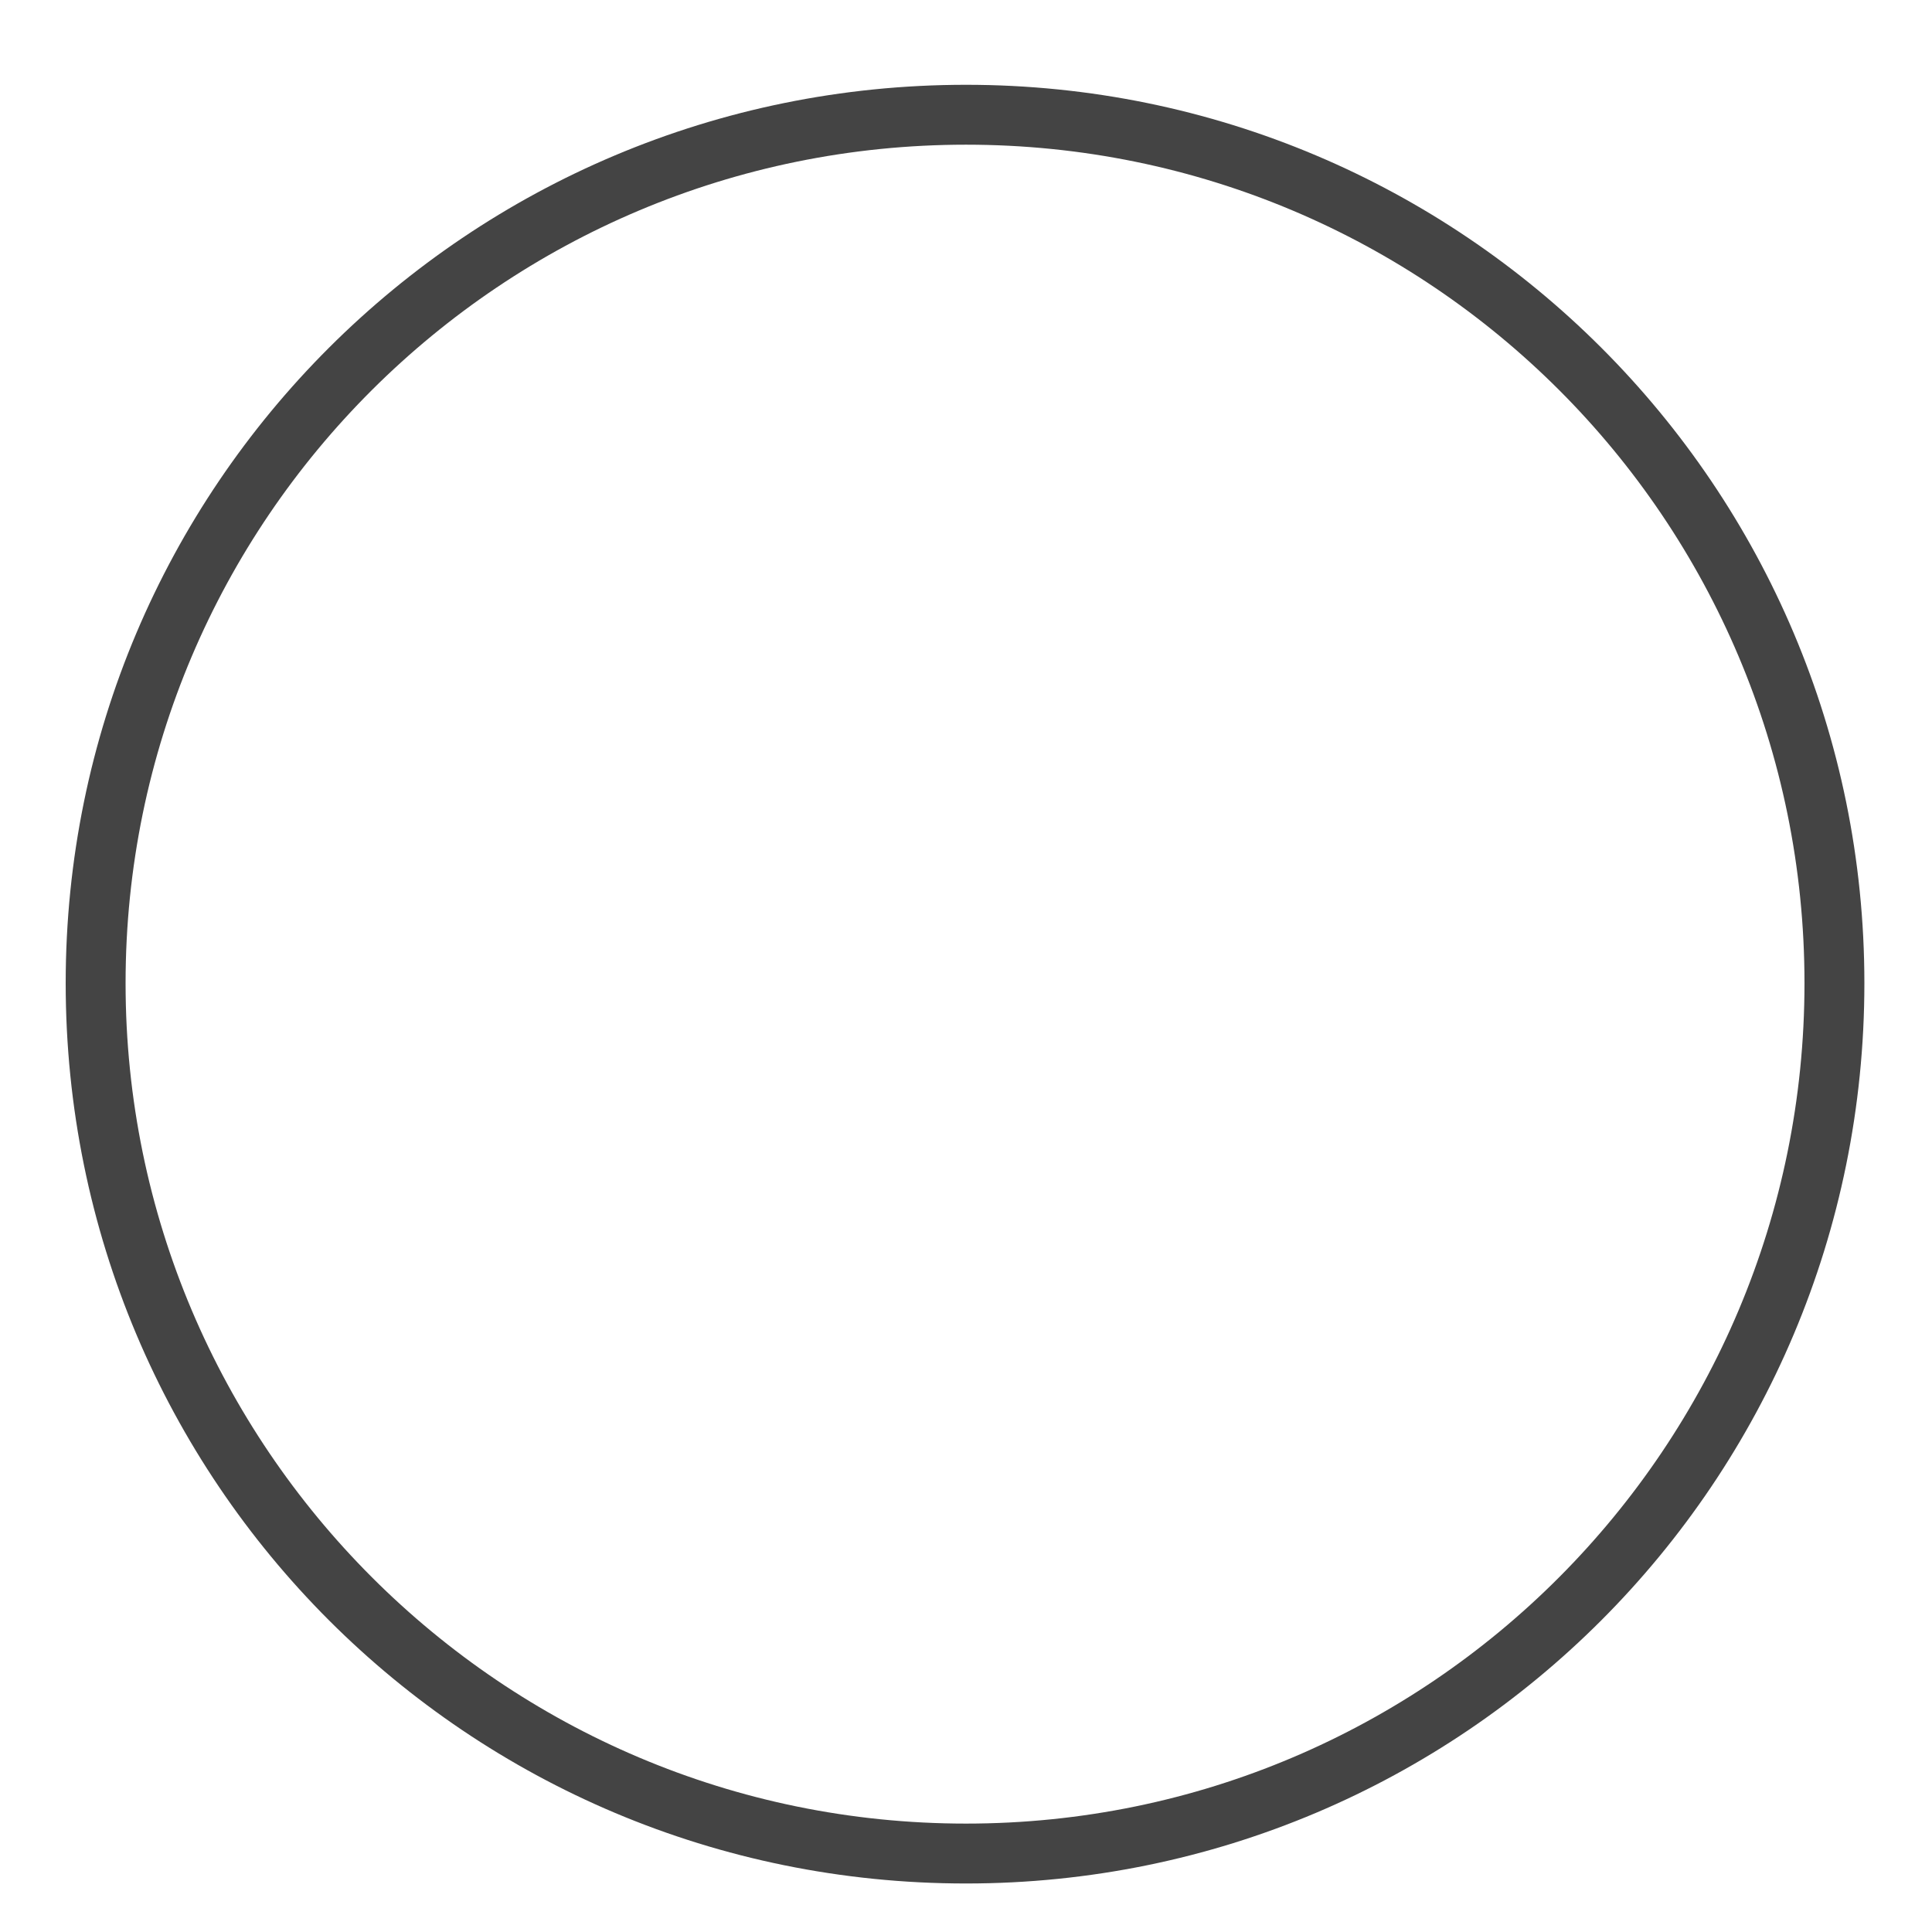
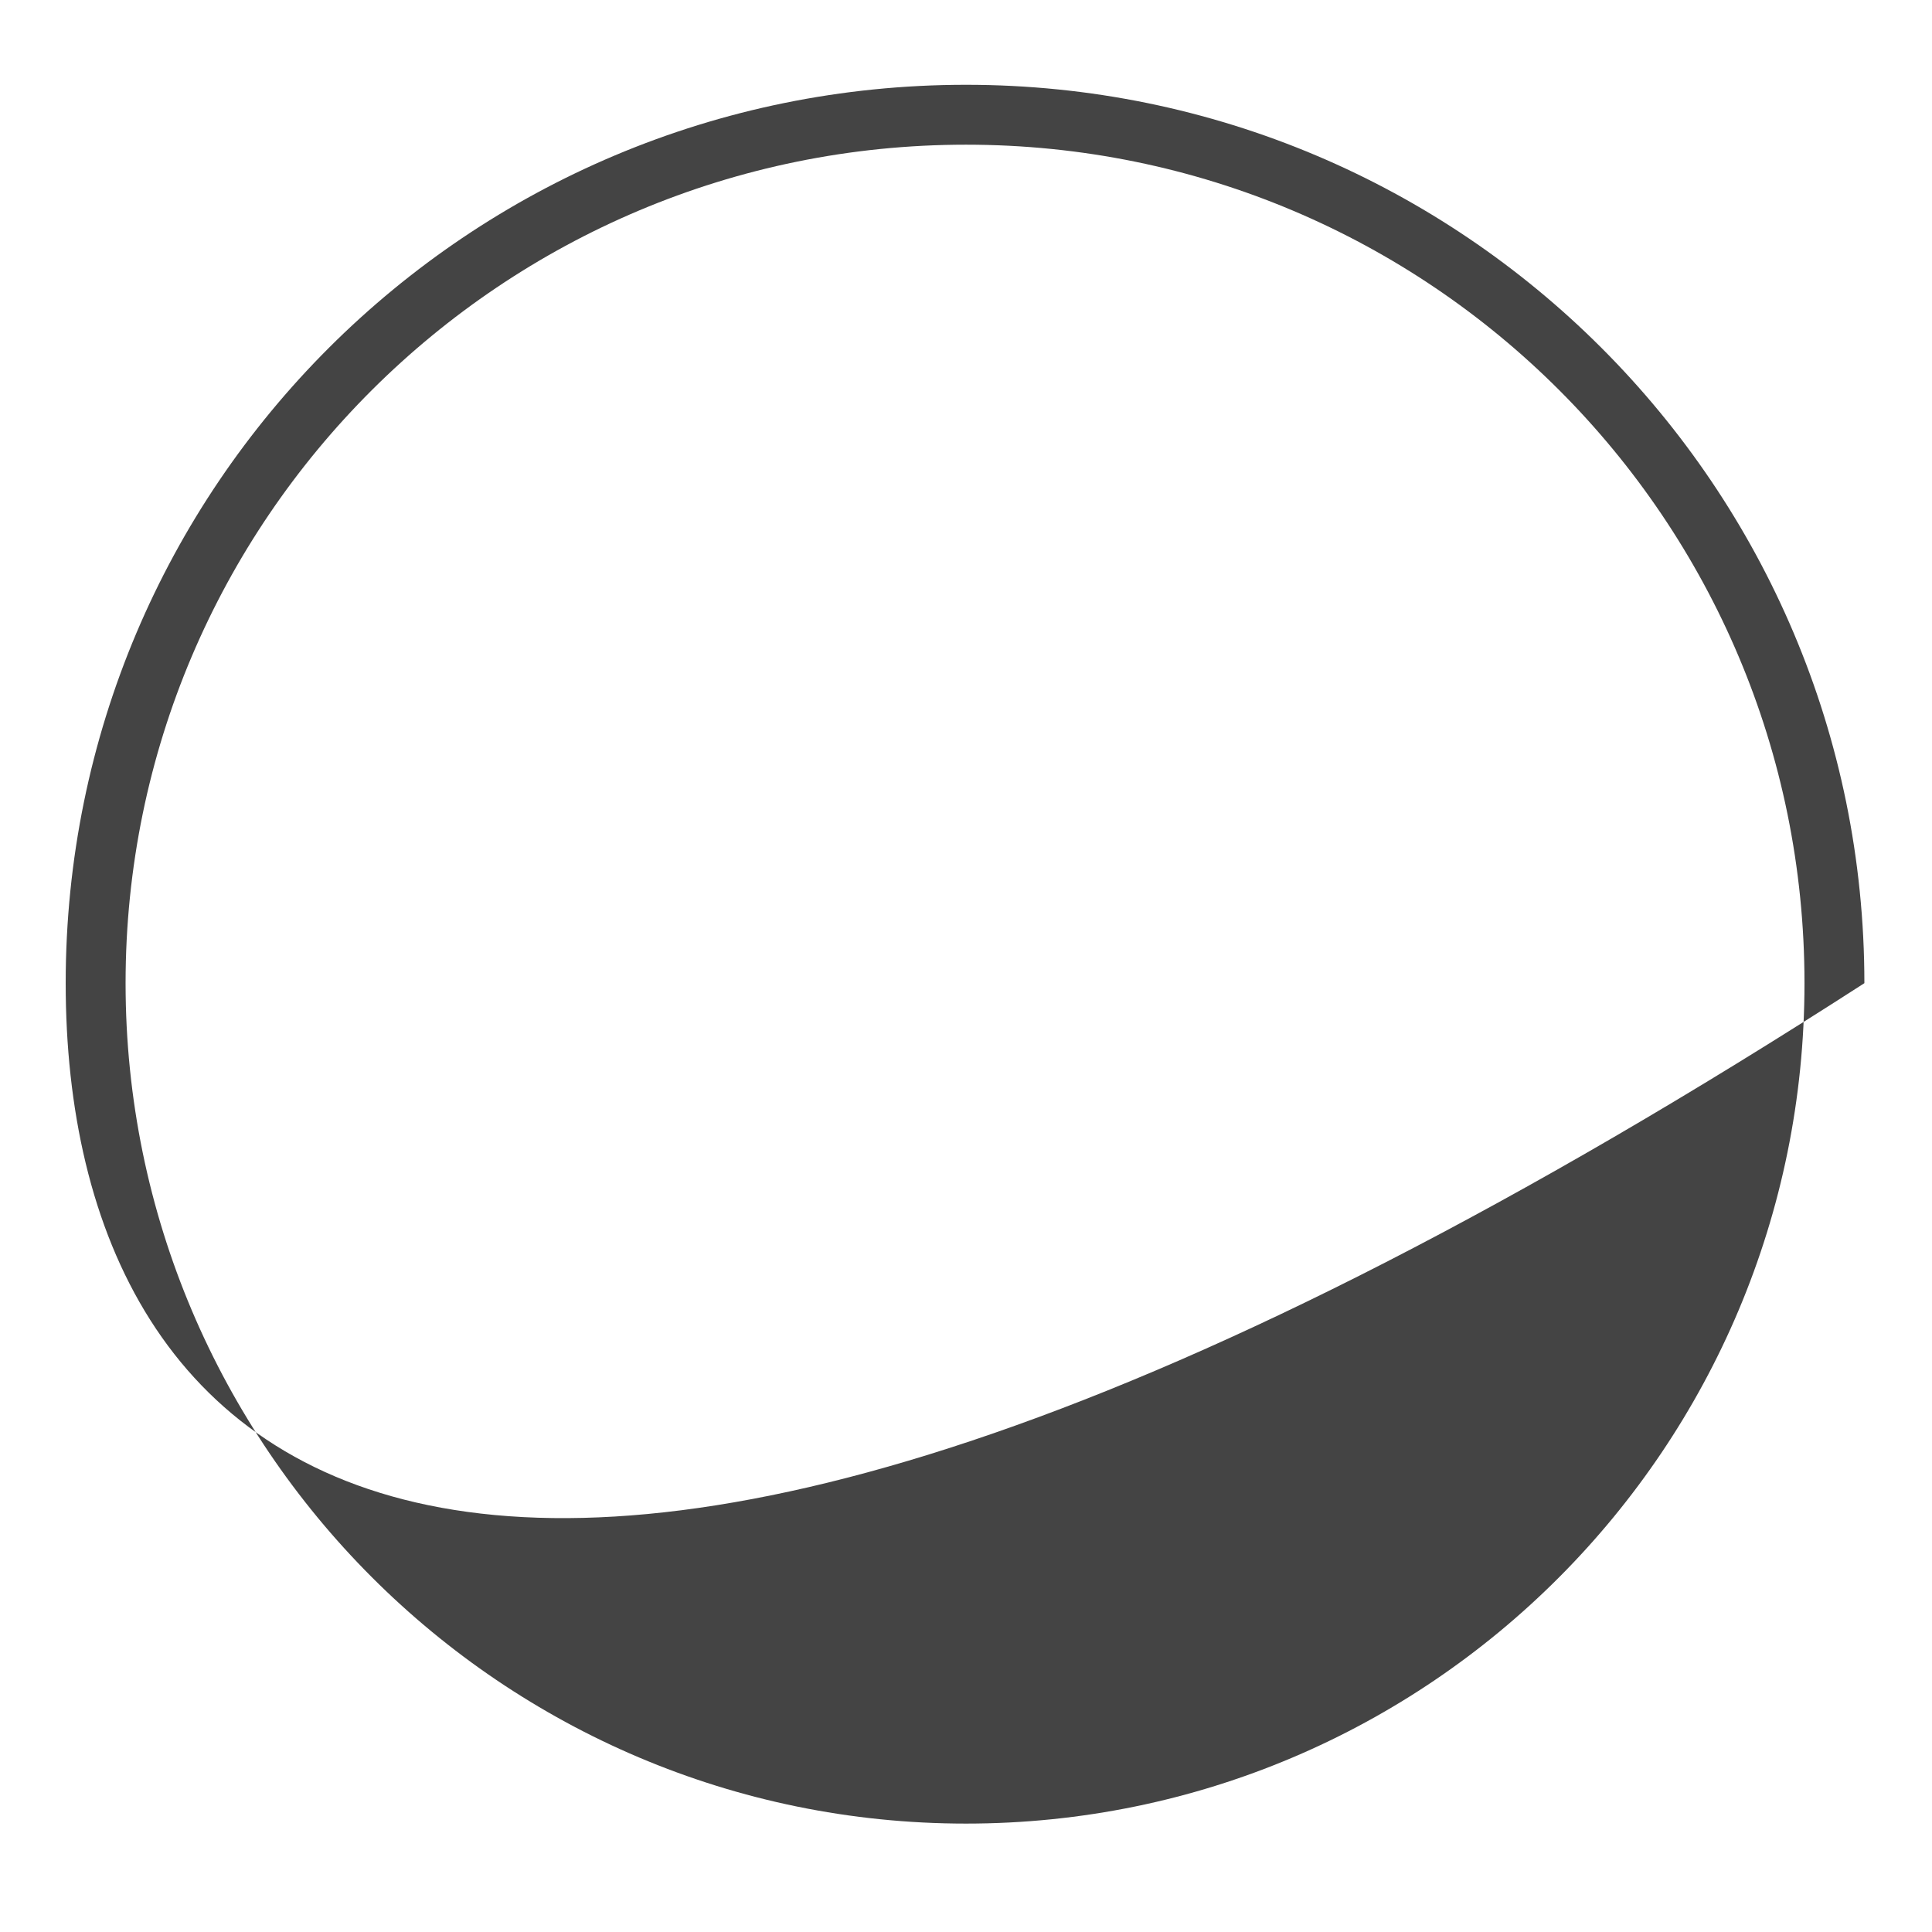
<svg xmlns="http://www.w3.org/2000/svg" width="18" height="18" viewBox="0 0 18 18" fill="none">
-   <path d="M17.37 9.16C17.37 13.804 13.626 17.548 9 17.548C4.356 17.548 0.612 13.804 0.612 9.16C0.612 4.534 4.356 0.79 9 0.79C13.626 0.79 17.37 4.534 17.37 9.16ZM9 1.348C4.68 1.348 1.17 4.84 1.17 9.16C1.17 13.48 4.68 16.99 9 16.99C13.32 16.99 16.812 13.48 16.812 9.16C16.812 4.84 13.32 1.348 9 1.348Z" fill="#444444" />
+   <path d="M17.37 9.16C4.356 17.548 0.612 13.804 0.612 9.16C0.612 4.534 4.356 0.79 9 0.79C13.626 0.79 17.37 4.534 17.37 9.16ZM9 1.348C4.68 1.348 1.17 4.84 1.17 9.16C1.17 13.48 4.68 16.99 9 16.99C13.32 16.99 16.812 13.48 16.812 9.16C16.812 4.84 13.32 1.348 9 1.348Z" fill="#444444" />
</svg>